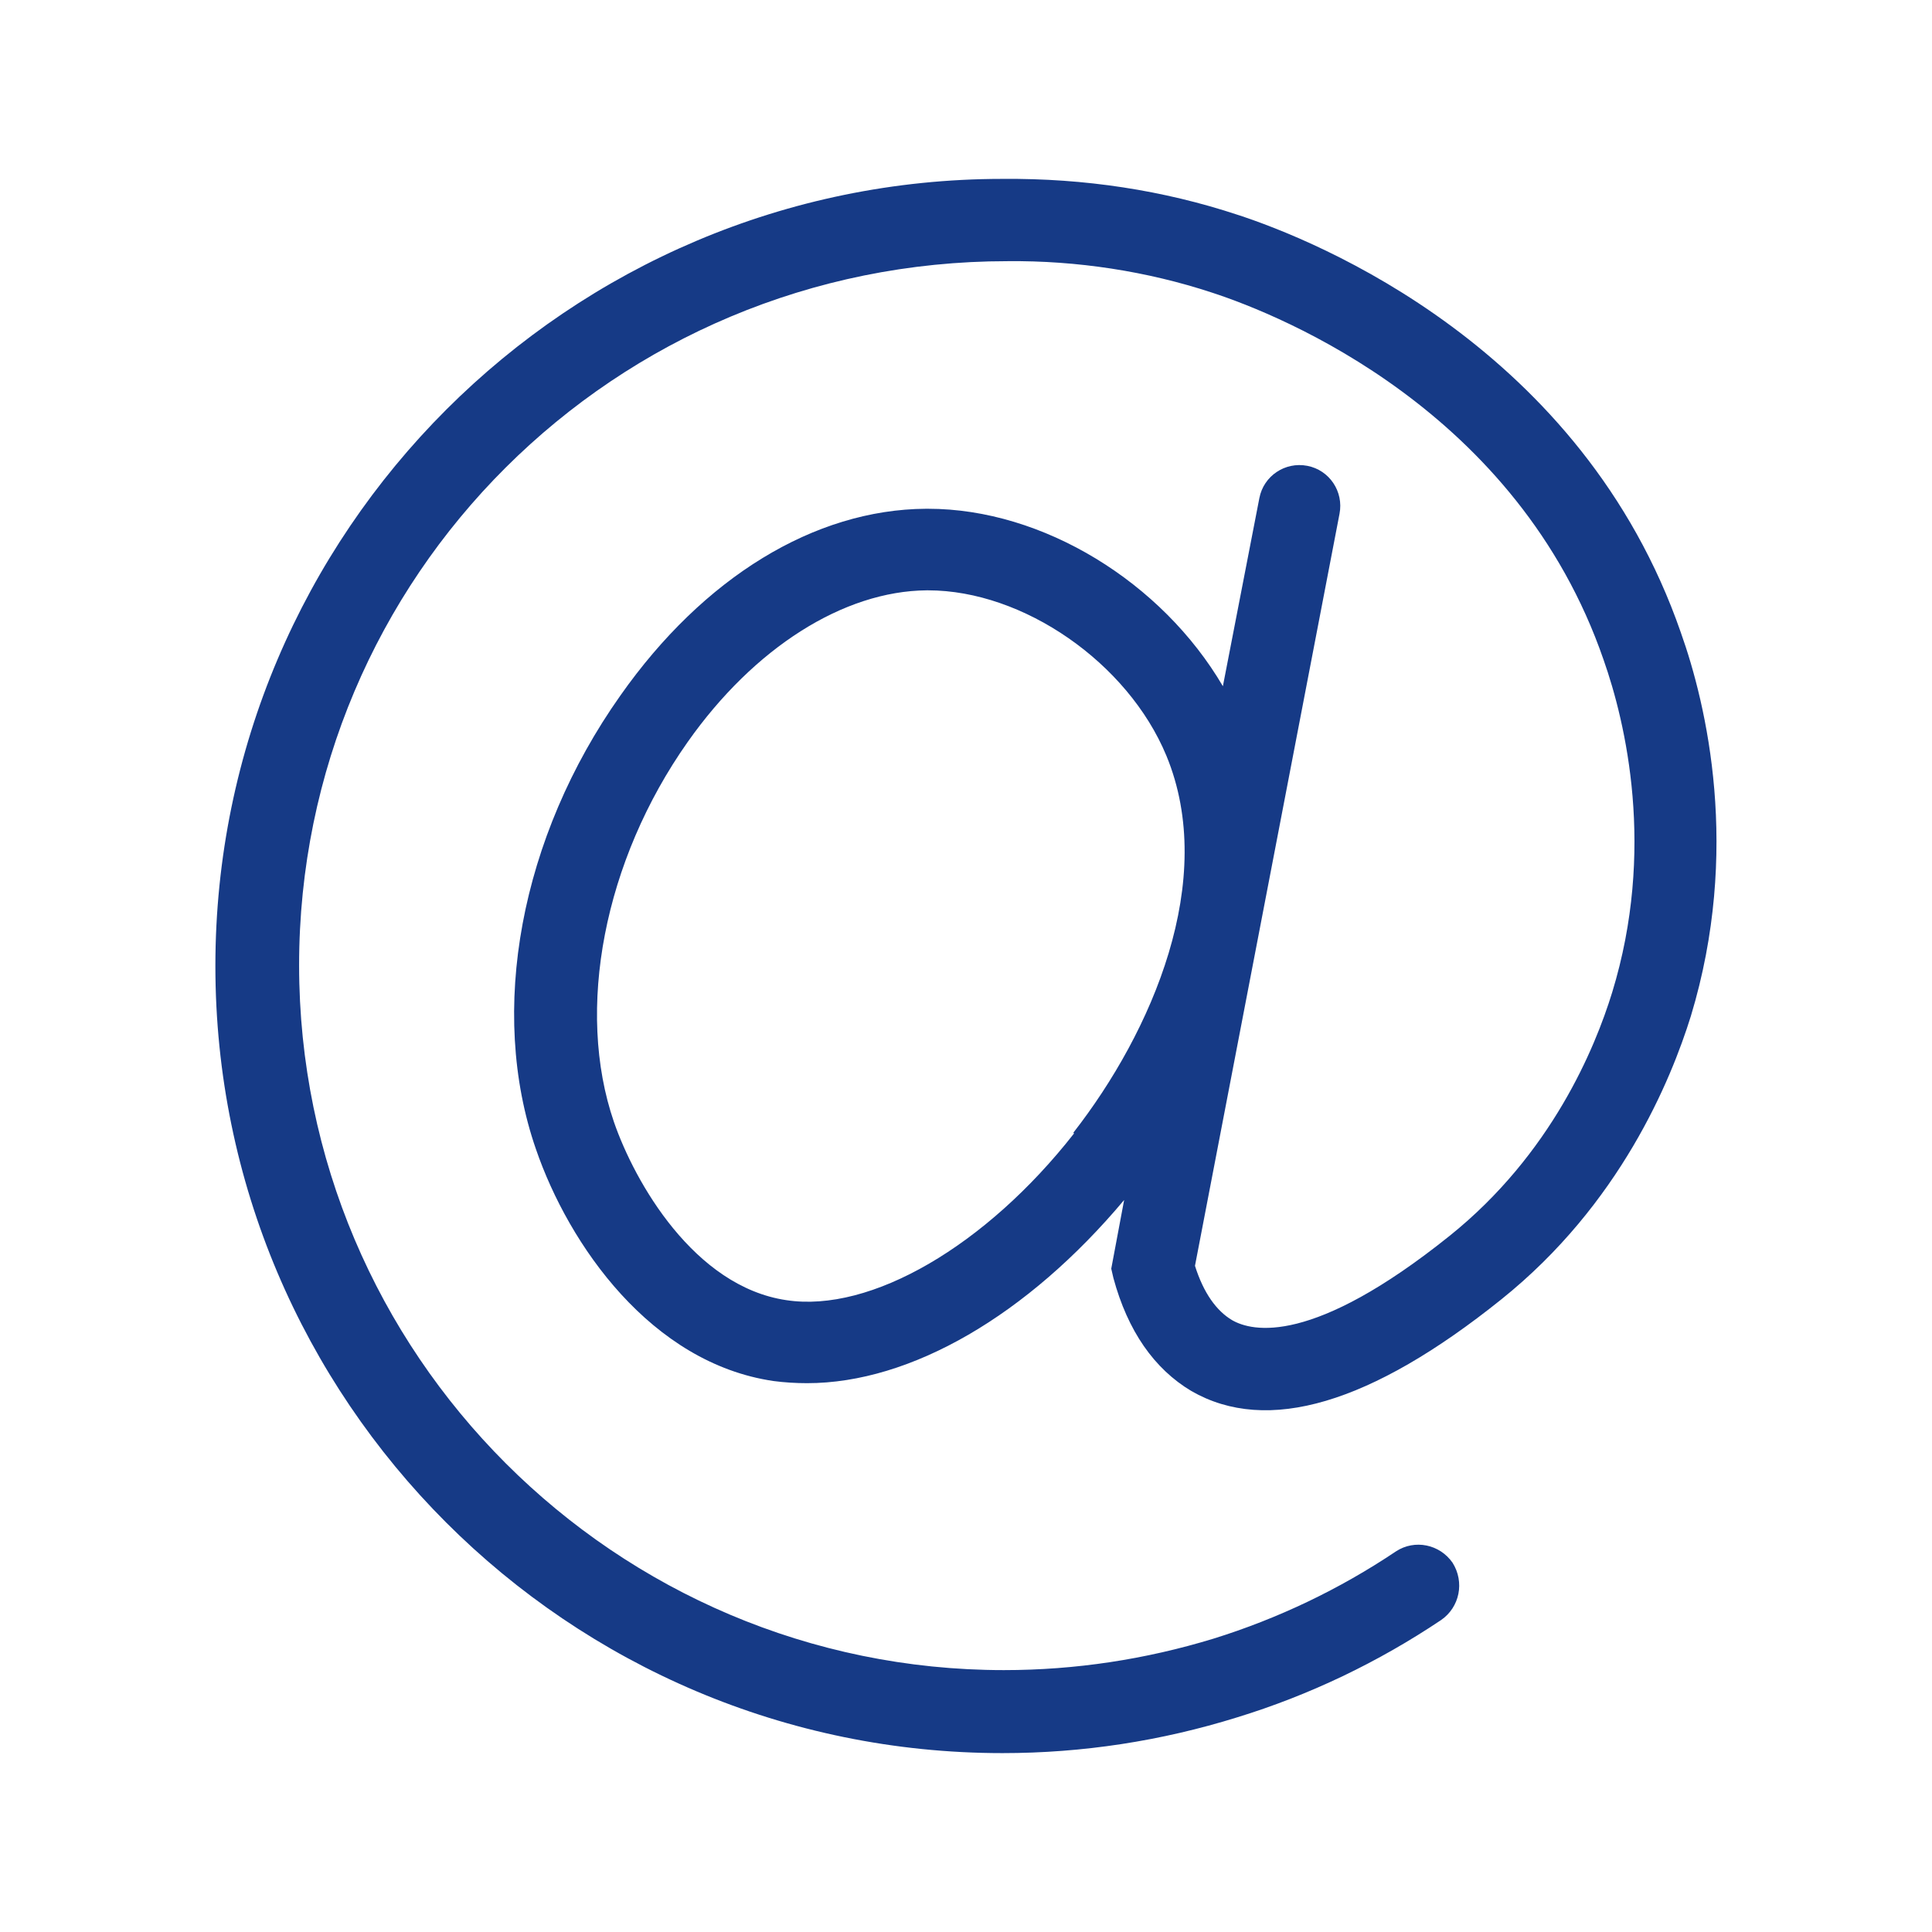
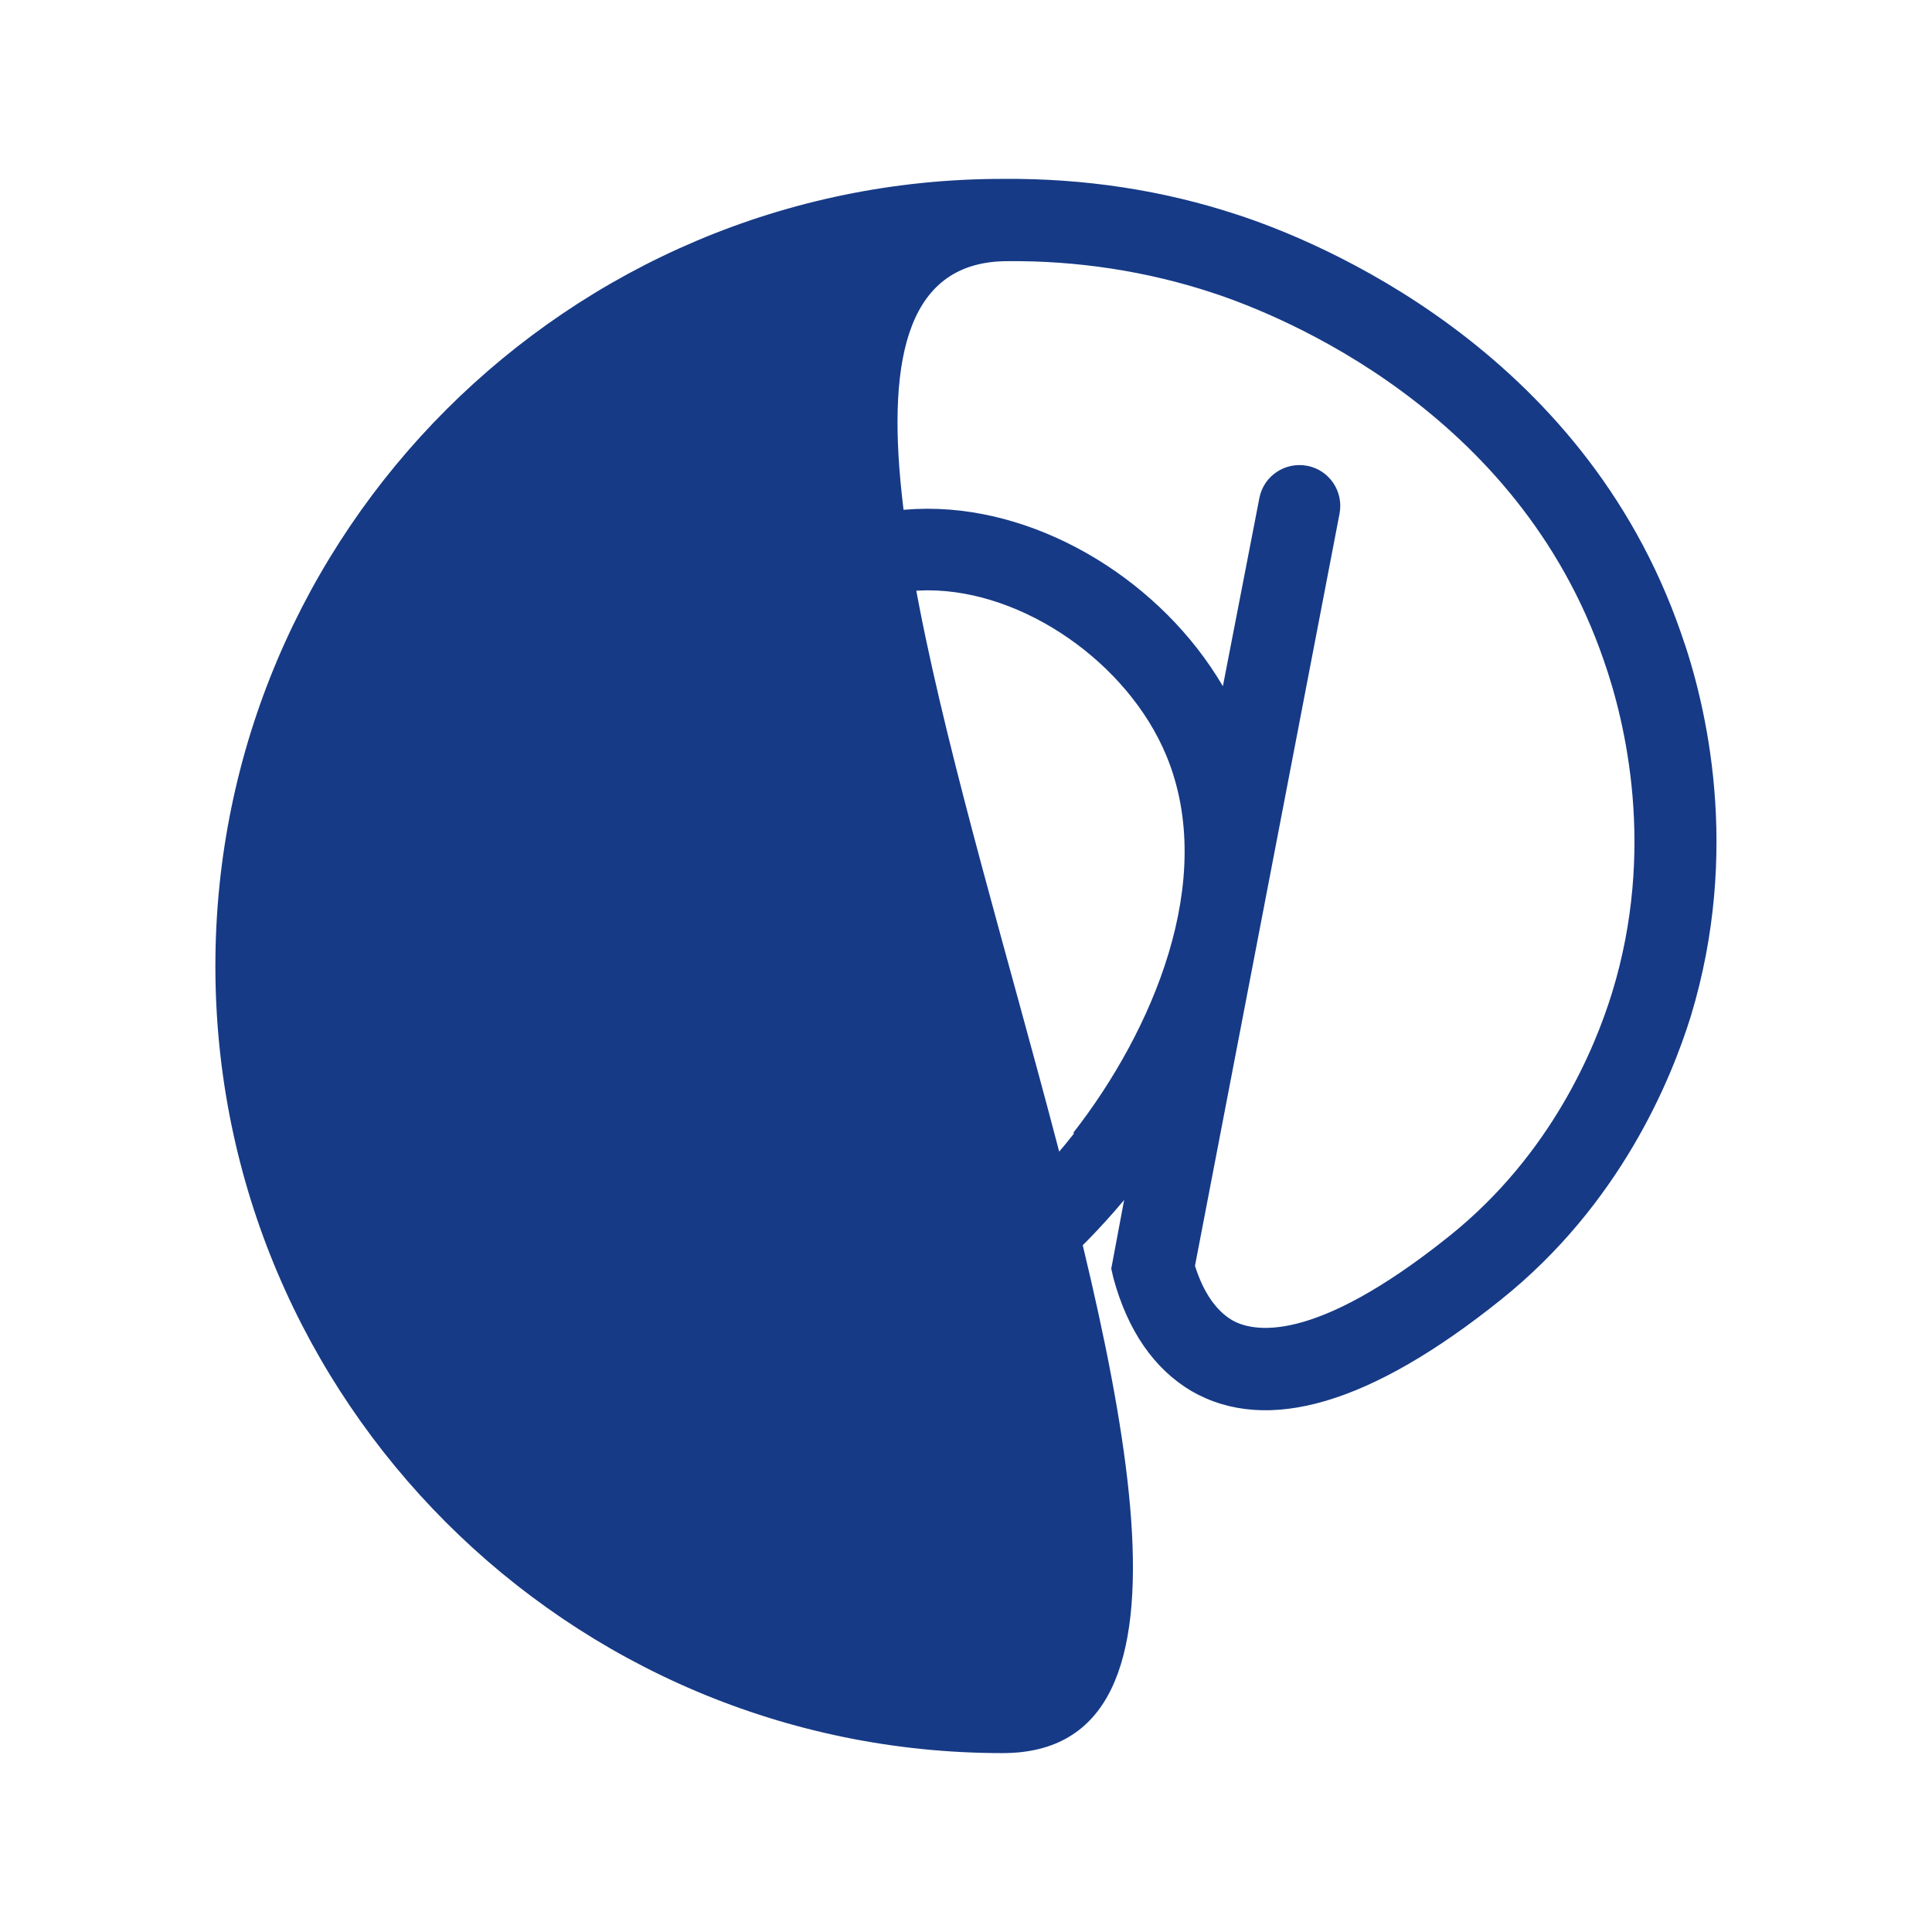
<svg xmlns="http://www.w3.org/2000/svg" id="Ebene_2" data-name="Ebene 2" viewBox="0 0 27 27">
  <defs>
    <style>
      .cls-1 {
        fill: none;
      }

      .cls-2 {
        fill: #163a86;
      }
    </style>
  </defs>
  <g id="Ebene_2-2" data-name="Ebene 2">
    <g>
-       <rect class="cls-1" width="27" height="27" />
-       <path class="cls-2" d="M23.49,8.84c-1.38-3.98-5.09-5.48-6.2-5.84-1.03-.34-2.13-.51-3.28-.5C7.95,2.5,3.01,7.43,3.01,13.5s4.93,11,11,11c1.12,0,2.22-.17,3.28-.5,1.01-.31,1.97-.77,2.85-1.36,.26-.18,.33-.53,.16-.8-.18-.26-.53-.33-.79-.16-.79,.53-1.65,.94-2.55,1.22-.95,.29-1.93,.44-2.93,.44-5.43,0-9.85-4.42-9.85-9.85S8.58,3.65,14.08,3.65c.97-.01,1.95,.14,2.86,.44,.98,.32,4.27,1.65,5.47,5.13,.31,.88,.73,2.66,.12,4.65-.24,.78-.85,2.26-2.27,3.4-1.92,1.54-2.76,1.34-3.04,1.18-.22-.13-.4-.38-.52-.76l2.02-10.51c.06-.31-.14-.61-.45-.67-.31-.06-.61,.14-.67,.45l-.51,2.63c-.85-1.45-2.51-2.48-4.12-2.48h-.03c-1.56,.01-3.11,.96-4.27,2.61-1.4,1.98-1.85,4.41-1.18,6.34,.46,1.34,1.61,2.99,3.32,3.24,.15,.02,.31,.03,.47,.03,1.45,0,3.08-.95,4.43-2.56l-.18,.96,.03,.13c.2,.74,.57,1.27,1.09,1.58,1.06,.61,2.51,.18,4.33-1.28,1.66-1.33,2.37-3.06,2.65-3.96,.7-2.31,.22-4.35-.14-5.36Zm-8.48,7c-1.23,1.57-2.84,2.51-4.02,2.33-1.29-.19-2.12-1.65-2.41-2.49-.54-1.57-.14-3.65,1.03-5.31,.93-1.32,2.18-2.11,3.34-2.12h.02c1.33,0,2.79,1.01,3.33,2.31,.72,1.74-.2,3.86-1.3,5.27Z" />
+       <path class="cls-2" d="M23.49,8.84c-1.38-3.98-5.09-5.48-6.2-5.84-1.03-.34-2.13-.51-3.28-.5C7.95,2.5,3.01,7.43,3.01,13.5s4.93,11,11,11S8.58,3.65,14.08,3.65c.97-.01,1.95,.14,2.86,.44,.98,.32,4.27,1.65,5.47,5.13,.31,.88,.73,2.66,.12,4.65-.24,.78-.85,2.26-2.27,3.4-1.92,1.54-2.76,1.34-3.04,1.18-.22-.13-.4-.38-.52-.76l2.02-10.51c.06-.31-.14-.61-.45-.67-.31-.06-.61,.14-.67,.45l-.51,2.63c-.85-1.45-2.51-2.48-4.12-2.48h-.03c-1.56,.01-3.11,.96-4.27,2.61-1.4,1.98-1.85,4.41-1.18,6.34,.46,1.34,1.61,2.99,3.32,3.24,.15,.02,.31,.03,.47,.03,1.45,0,3.08-.95,4.43-2.56l-.18,.96,.03,.13c.2,.74,.57,1.27,1.09,1.58,1.06,.61,2.51,.18,4.33-1.28,1.66-1.33,2.37-3.06,2.65-3.96,.7-2.31,.22-4.35-.14-5.36Zm-8.48,7c-1.23,1.57-2.84,2.51-4.02,2.33-1.29-.19-2.12-1.65-2.41-2.49-.54-1.57-.14-3.65,1.03-5.31,.93-1.32,2.18-2.11,3.34-2.12h.02c1.33,0,2.79,1.01,3.33,2.31,.72,1.74-.2,3.86-1.3,5.27Z" />
    </g>
  </g>
</svg>